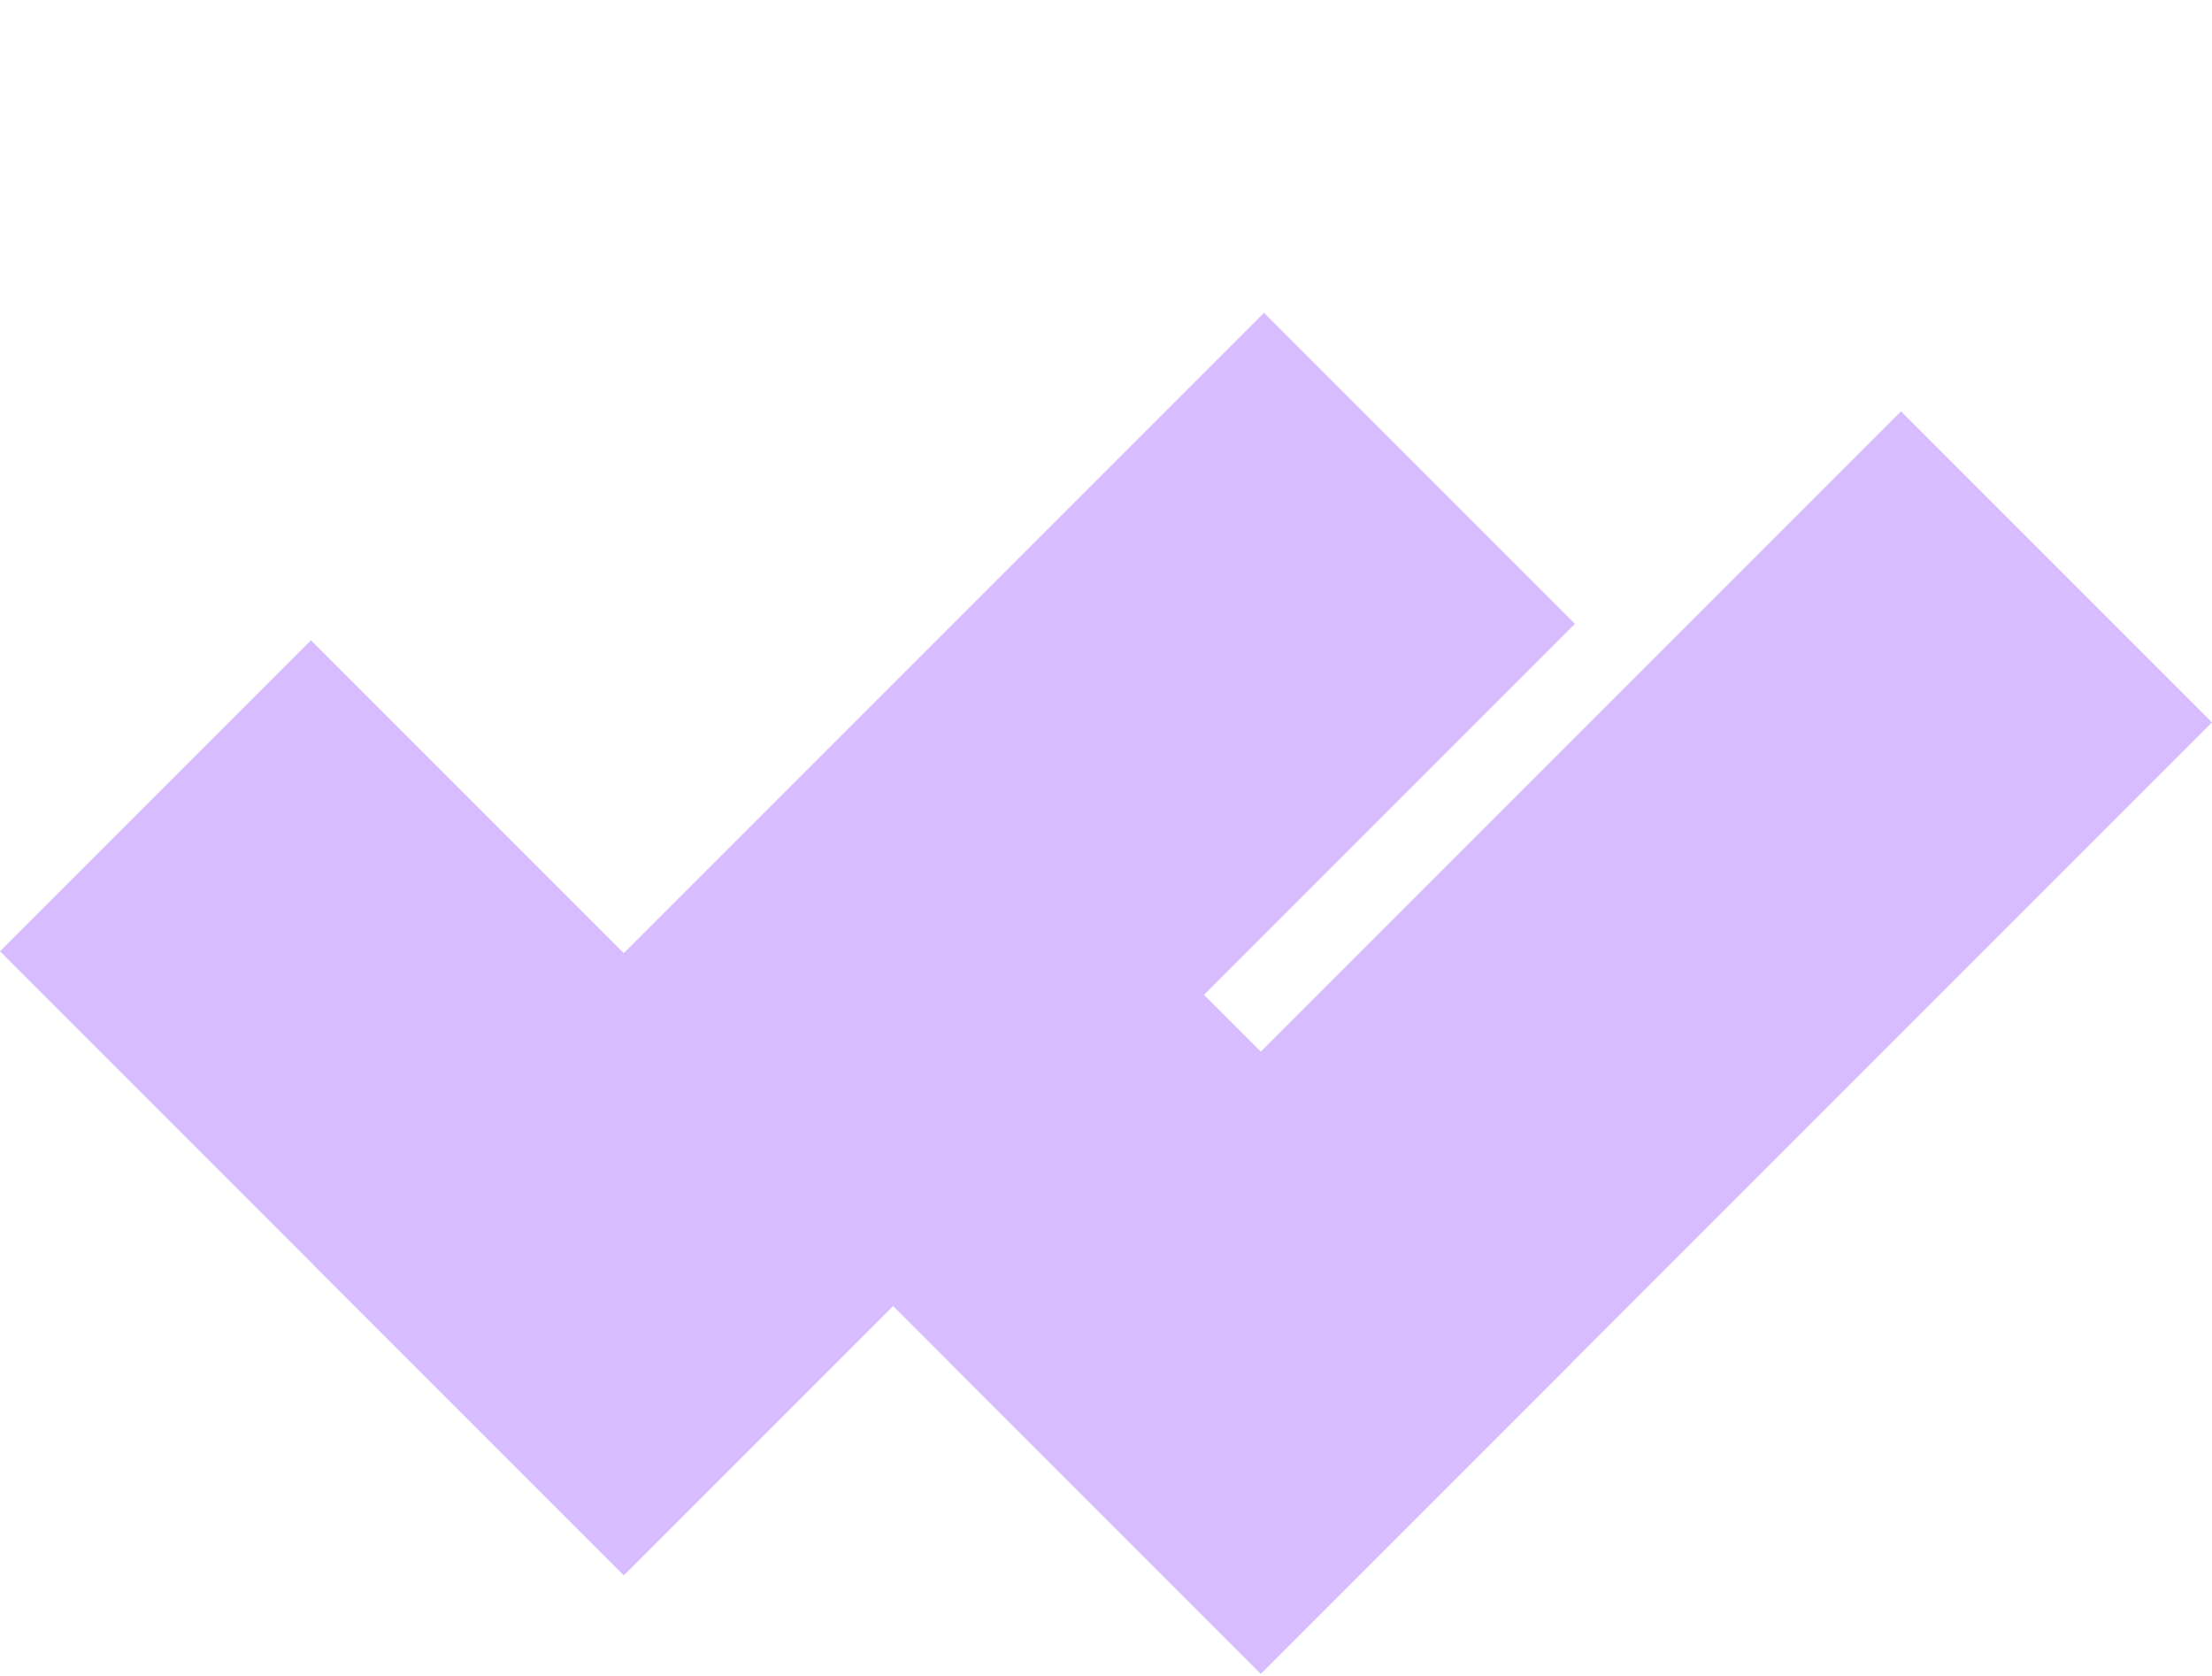
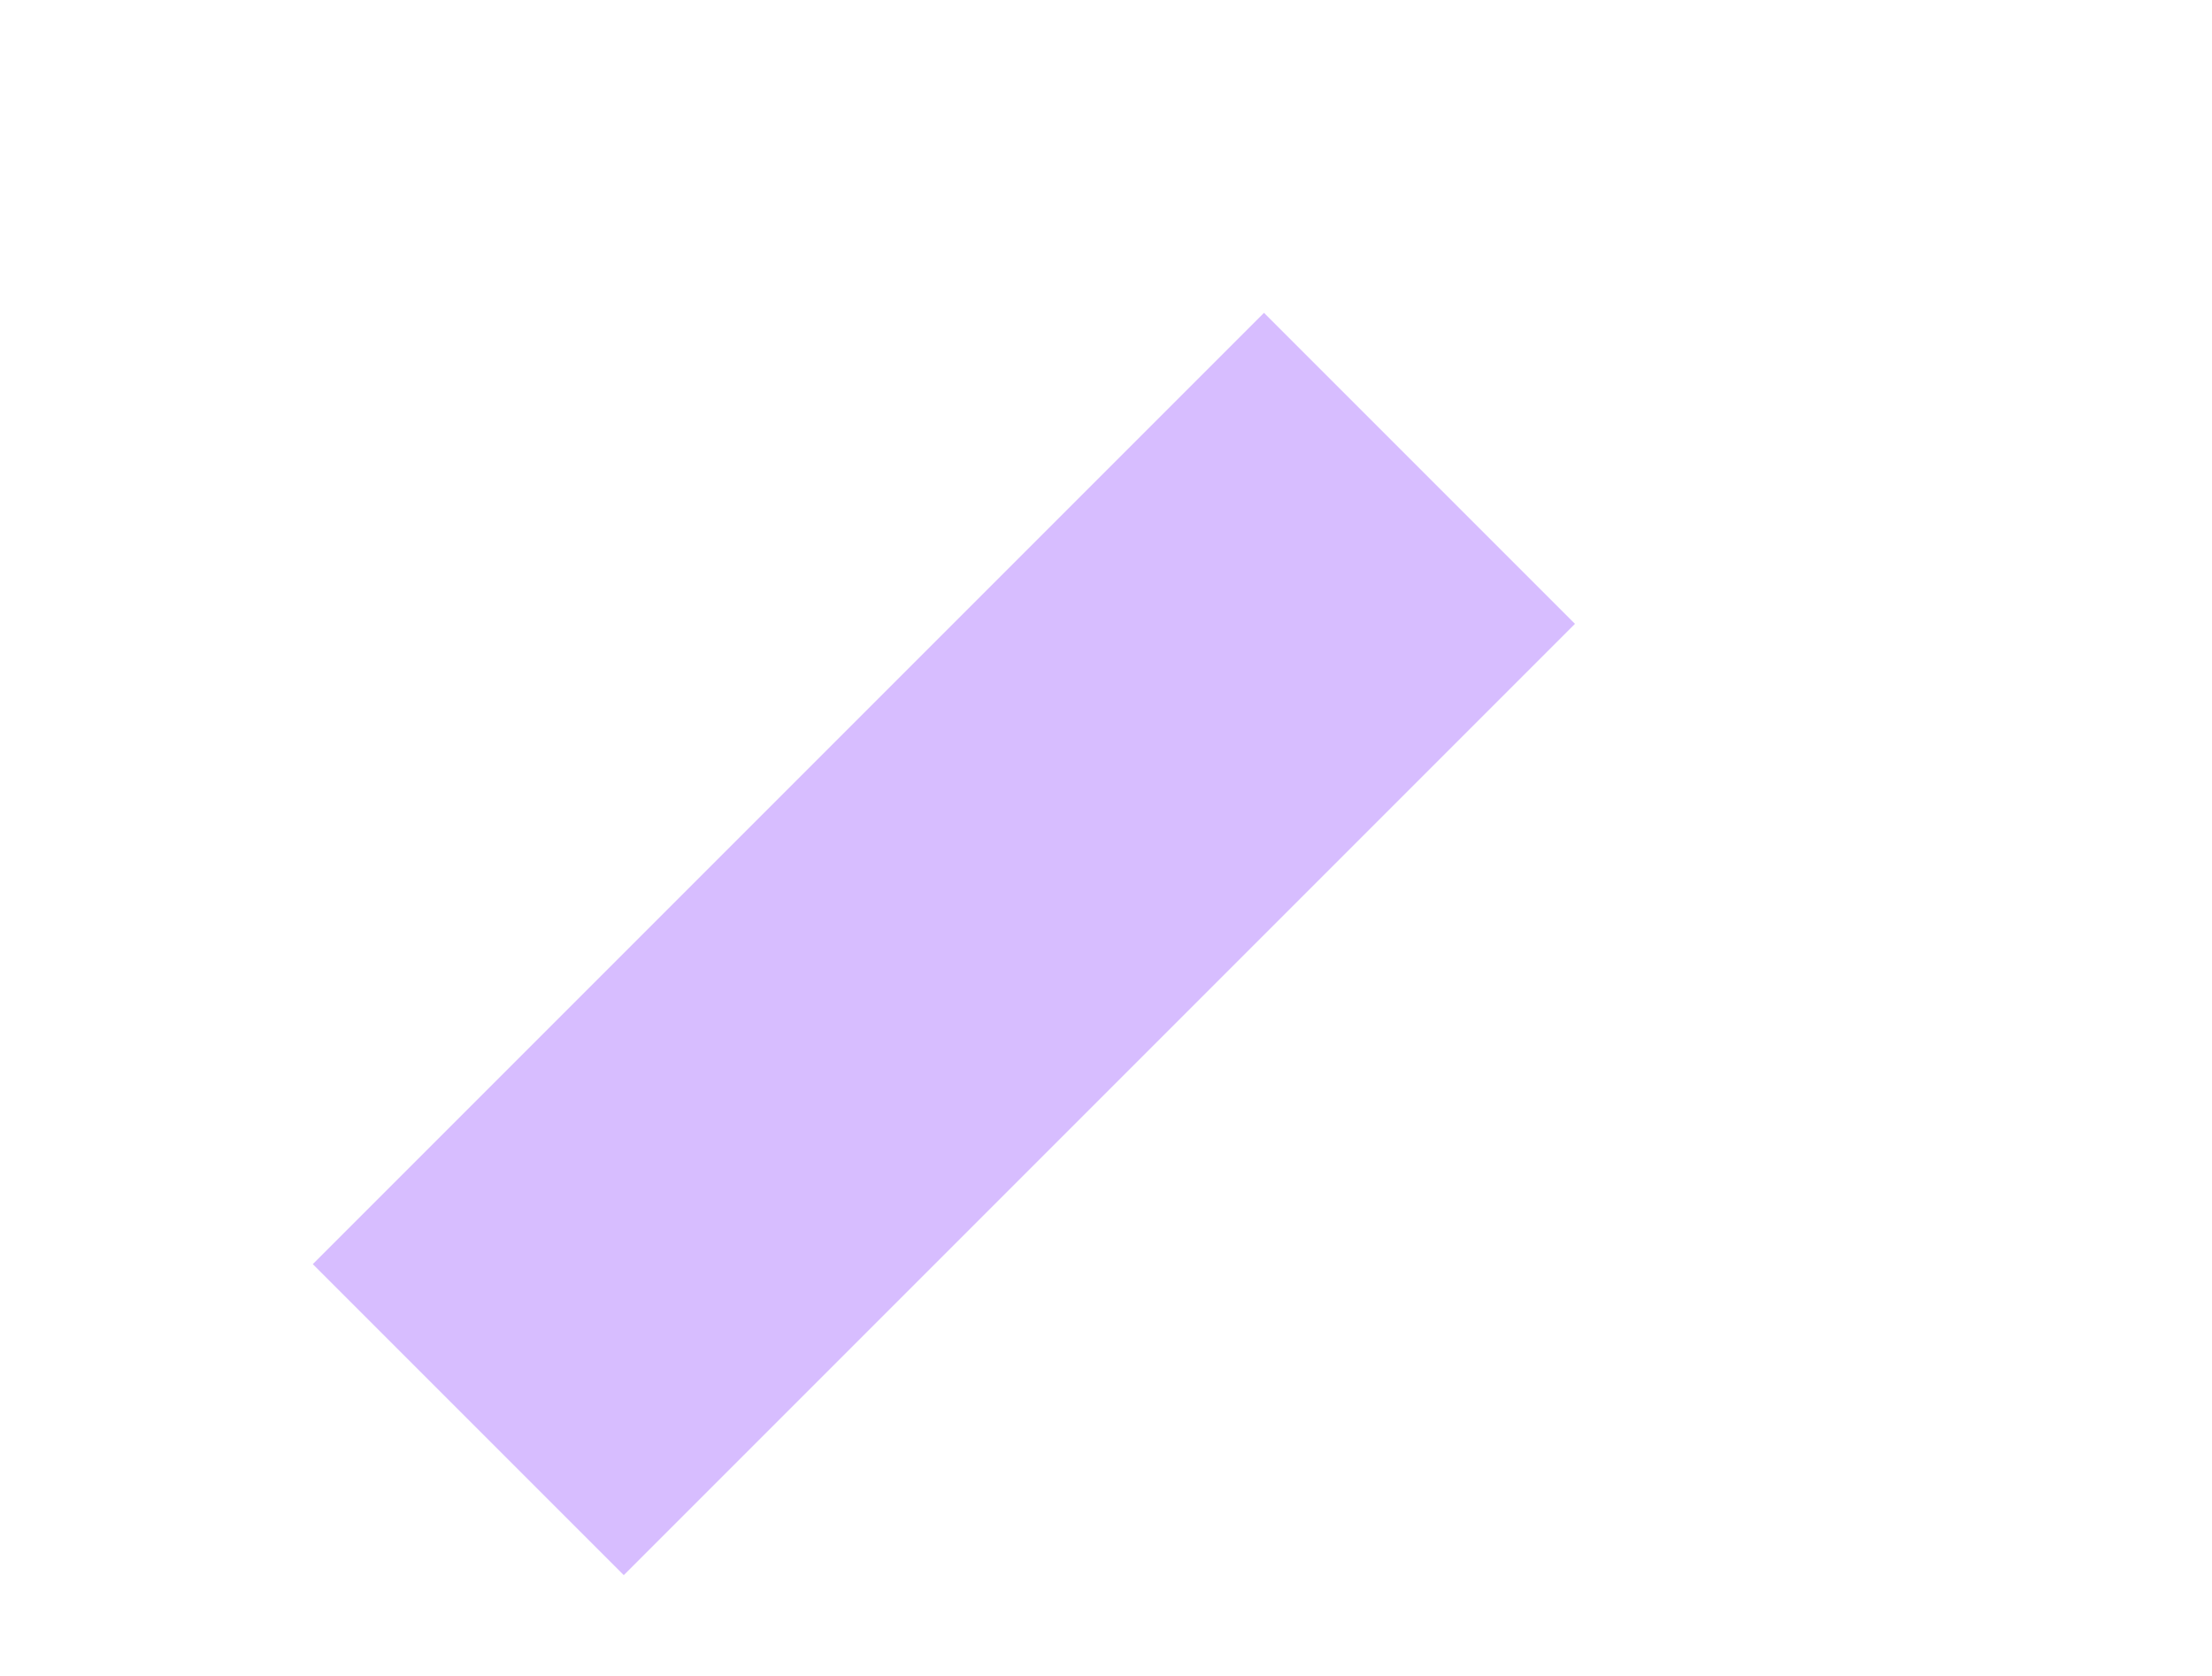
<svg xmlns="http://www.w3.org/2000/svg" width="66" height="50" viewBox="0 0 66 50" fill="none">
  <g style="mix-blend-mode:multiply">
    <rect x="37.714" y="9.333" width="13.122" height="40.137" transform="rotate(45 37.714 9.333)" fill="#D7BDFF" />
-     <rect x="27.89" y="37.714" width="13.122" height="26.32" transform="rotate(135 27.89 37.714)" fill="#D7BDFF" />
  </g>
  <g style="mix-blend-mode:multiply">
-     <rect x="56.721" y="12.273" width="13.122" height="40.137" transform="rotate(45 56.721 12.273)" fill="#D7BDFF" />
-     <rect x="46.897" y="40.655" width="13.122" height="26.32" transform="rotate(135 46.897 40.655)" fill="#D7BDFF" />
-   </g>
+     </g>
</svg>